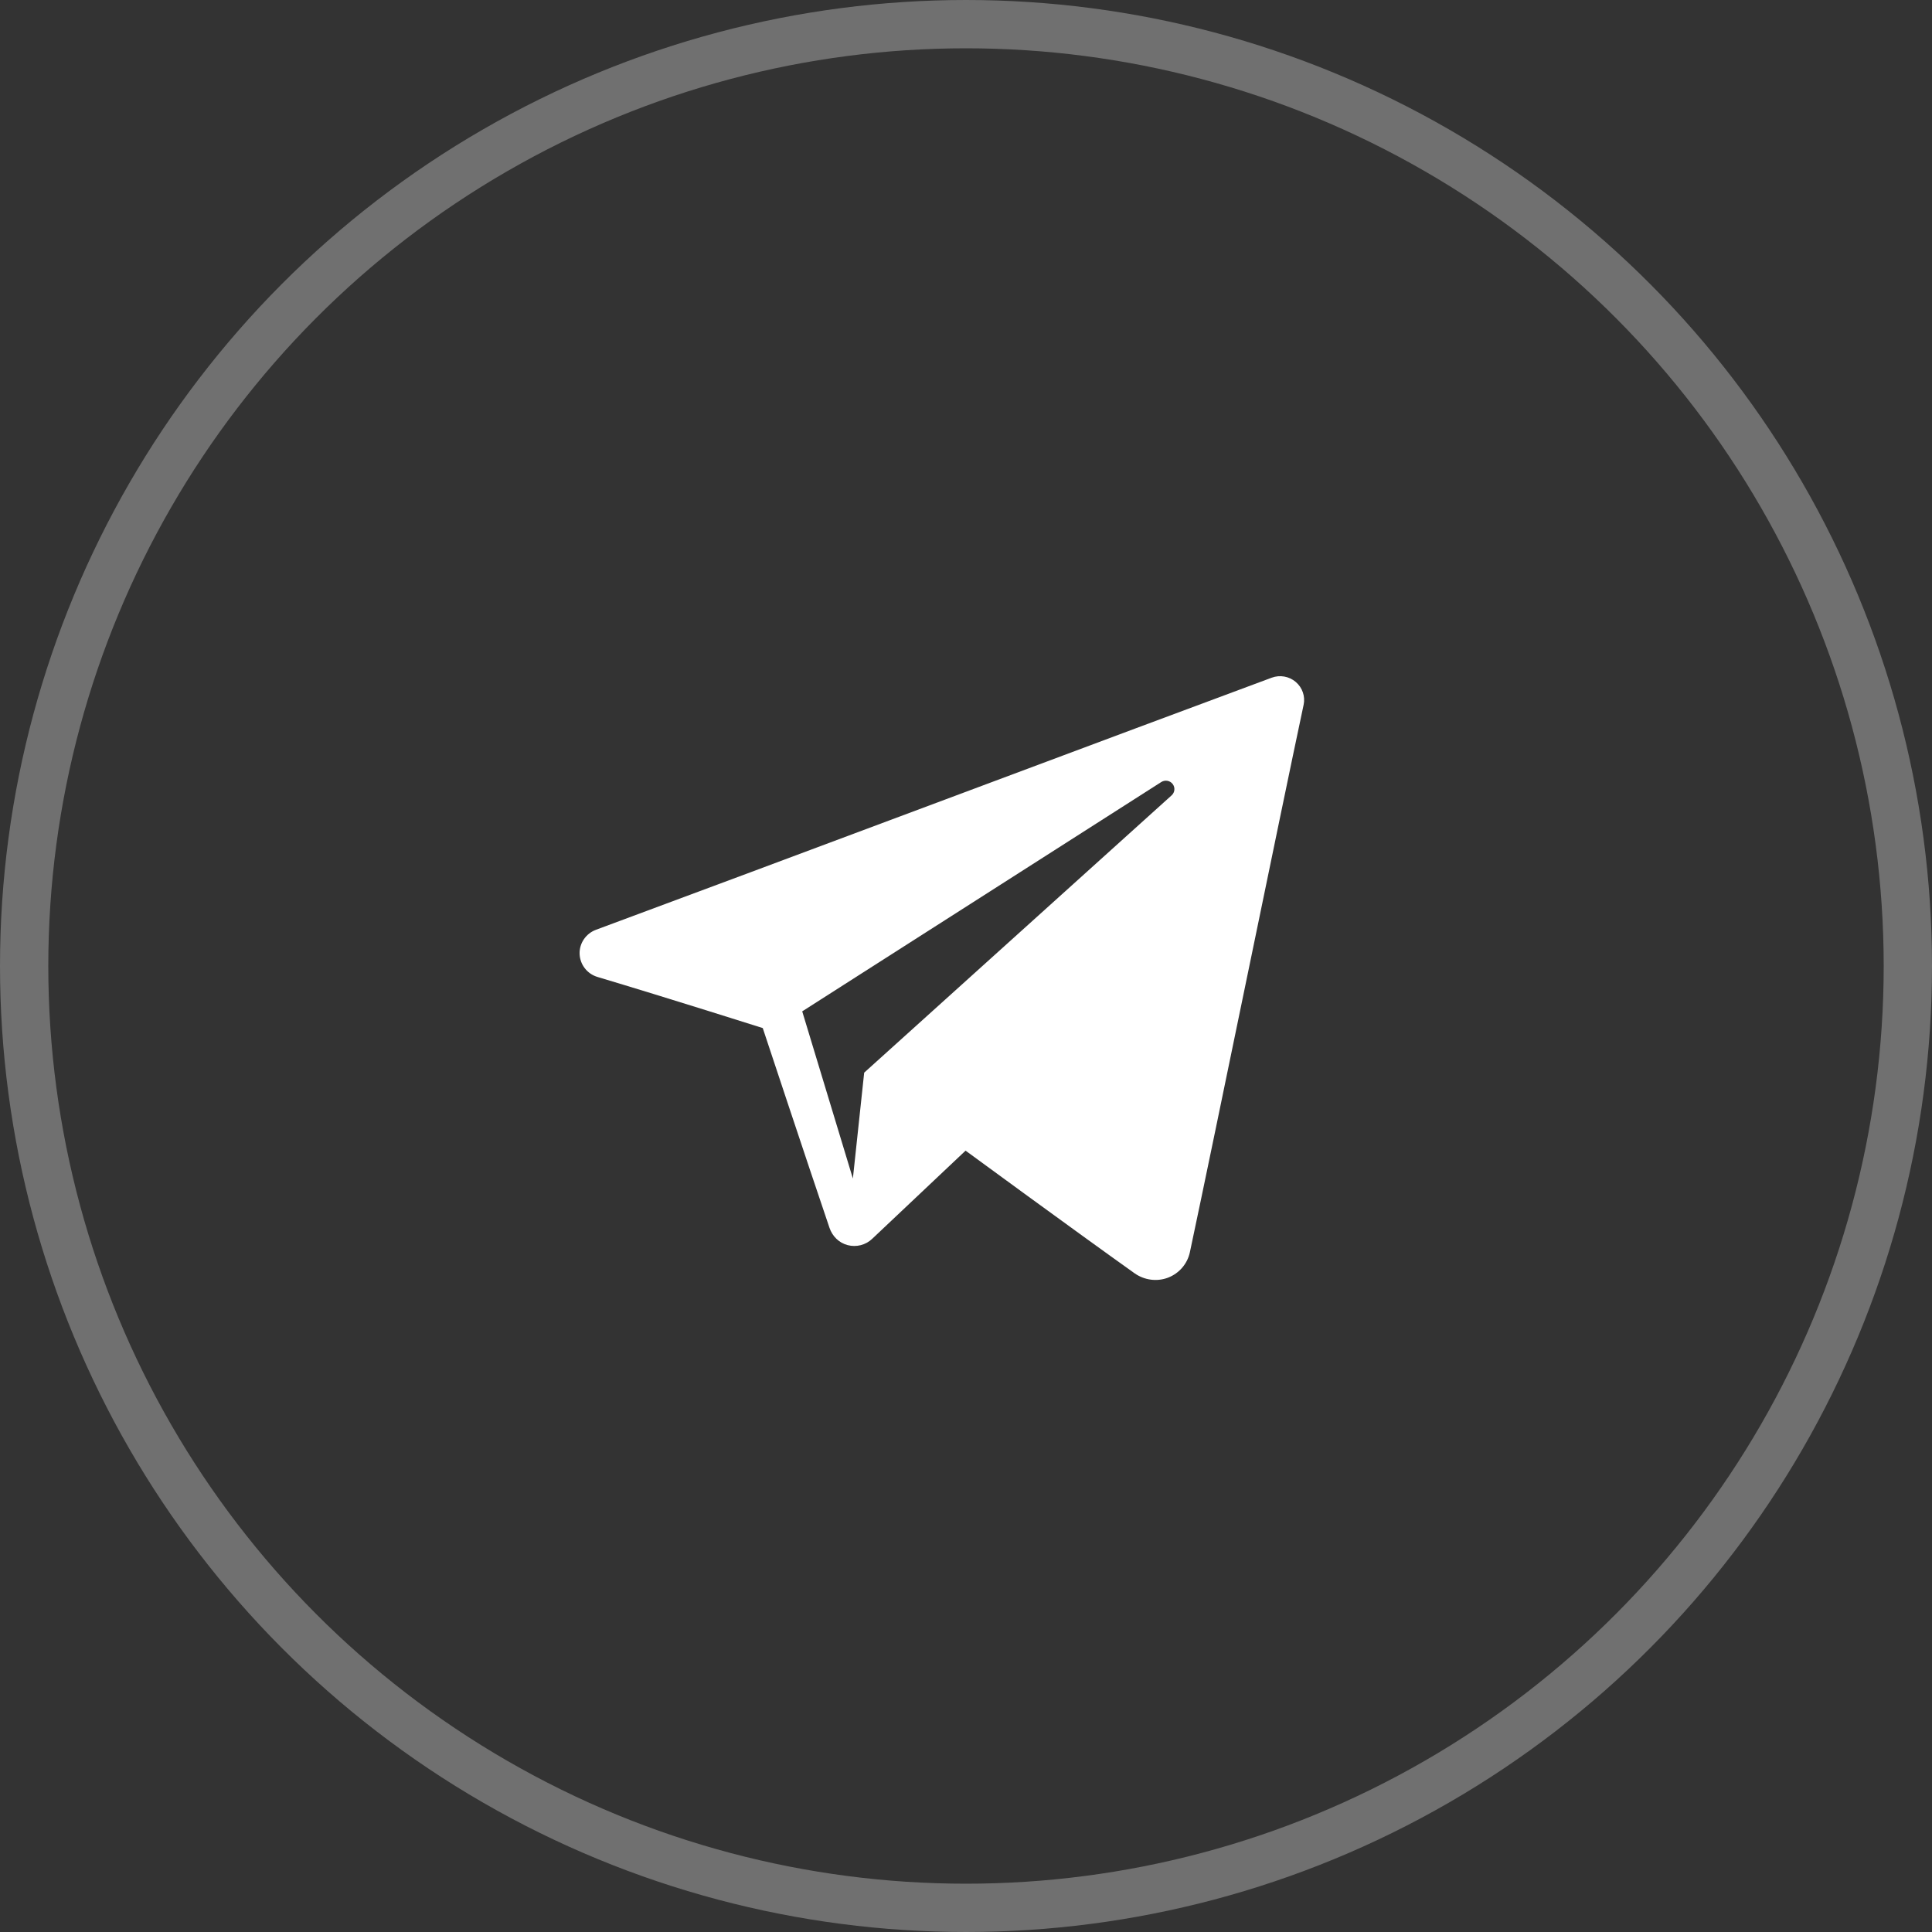
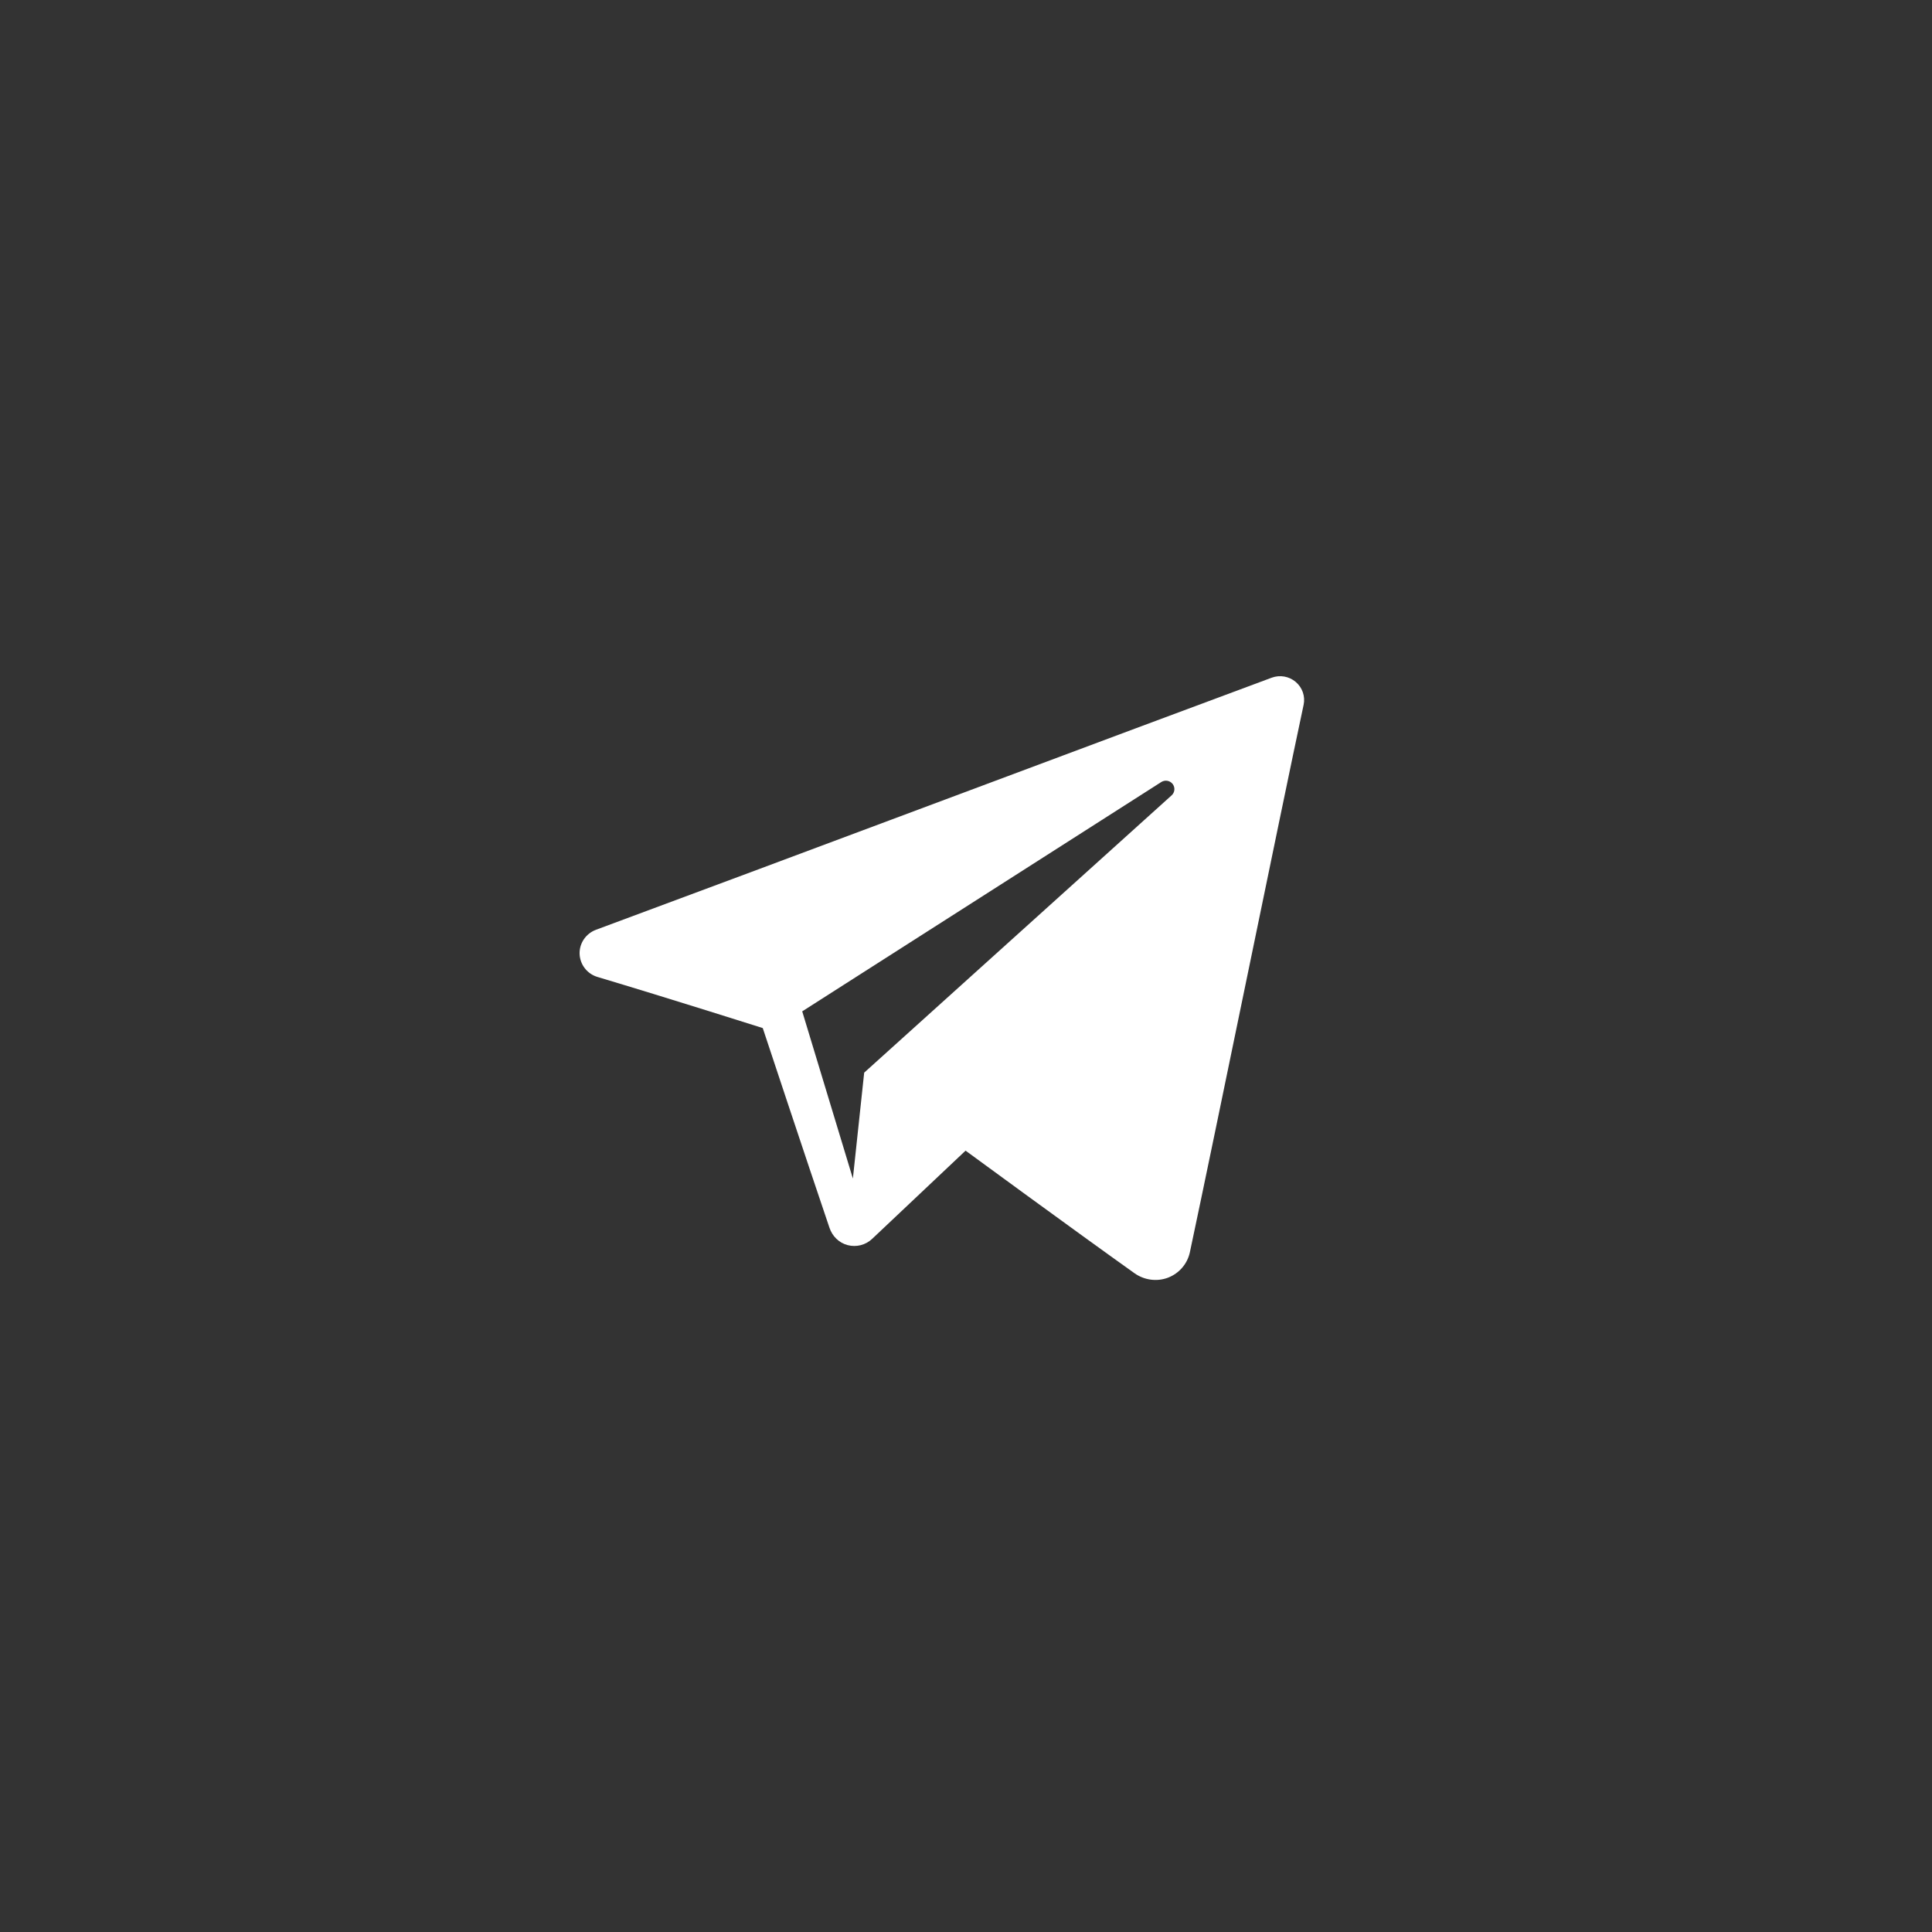
<svg xmlns="http://www.w3.org/2000/svg" width="40" height="40" viewBox="0 0 40 40" fill="none">
  <rect x="0" y="0" width="40" height="40" fill="#333333" stroke="none" />
-   <circle opacity="0.3" cx="20" cy="20" r="19.5" stroke="white" />
  <g clip-path="url(#clip0_188_22)">
    <path fill-rule="evenodd" clip-rule="evenodd" d="M23.49 26.362C23.692 26.504 23.951 26.54 24.182 26.453C24.413 26.364 24.583 26.167 24.635 25.927C25.178 23.375 26.495 16.914 26.99 14.592C27.027 14.418 26.965 14.236 26.827 14.119C26.69 14.002 26.499 13.968 26.329 14.031C23.708 15.001 15.638 18.029 12.339 19.25C12.13 19.328 11.993 19.529 12 19.749C12.008 19.971 12.156 20.163 12.371 20.227C13.85 20.669 15.792 21.285 15.792 21.285C15.792 21.285 16.7 24.026 17.173 25.419C17.232 25.594 17.369 25.732 17.55 25.779C17.73 25.826 17.922 25.777 18.056 25.65C18.817 24.933 19.991 23.823 19.991 23.823C19.991 23.823 22.224 25.46 23.49 26.362ZM16.609 20.939L17.658 24.4L17.892 22.208C17.892 22.208 21.946 18.551 24.257 16.467C24.325 16.406 24.334 16.303 24.278 16.231C24.222 16.159 24.12 16.142 24.043 16.191C21.364 17.902 16.609 20.939 16.609 20.939Z" fill="white" />
  </g>
  <defs>
    <clipPath id="clip0_188_22">
      <rect width="15" height="15" fill="white" transform="translate(12 13)" />
    </clipPath>
  </defs>
</svg>